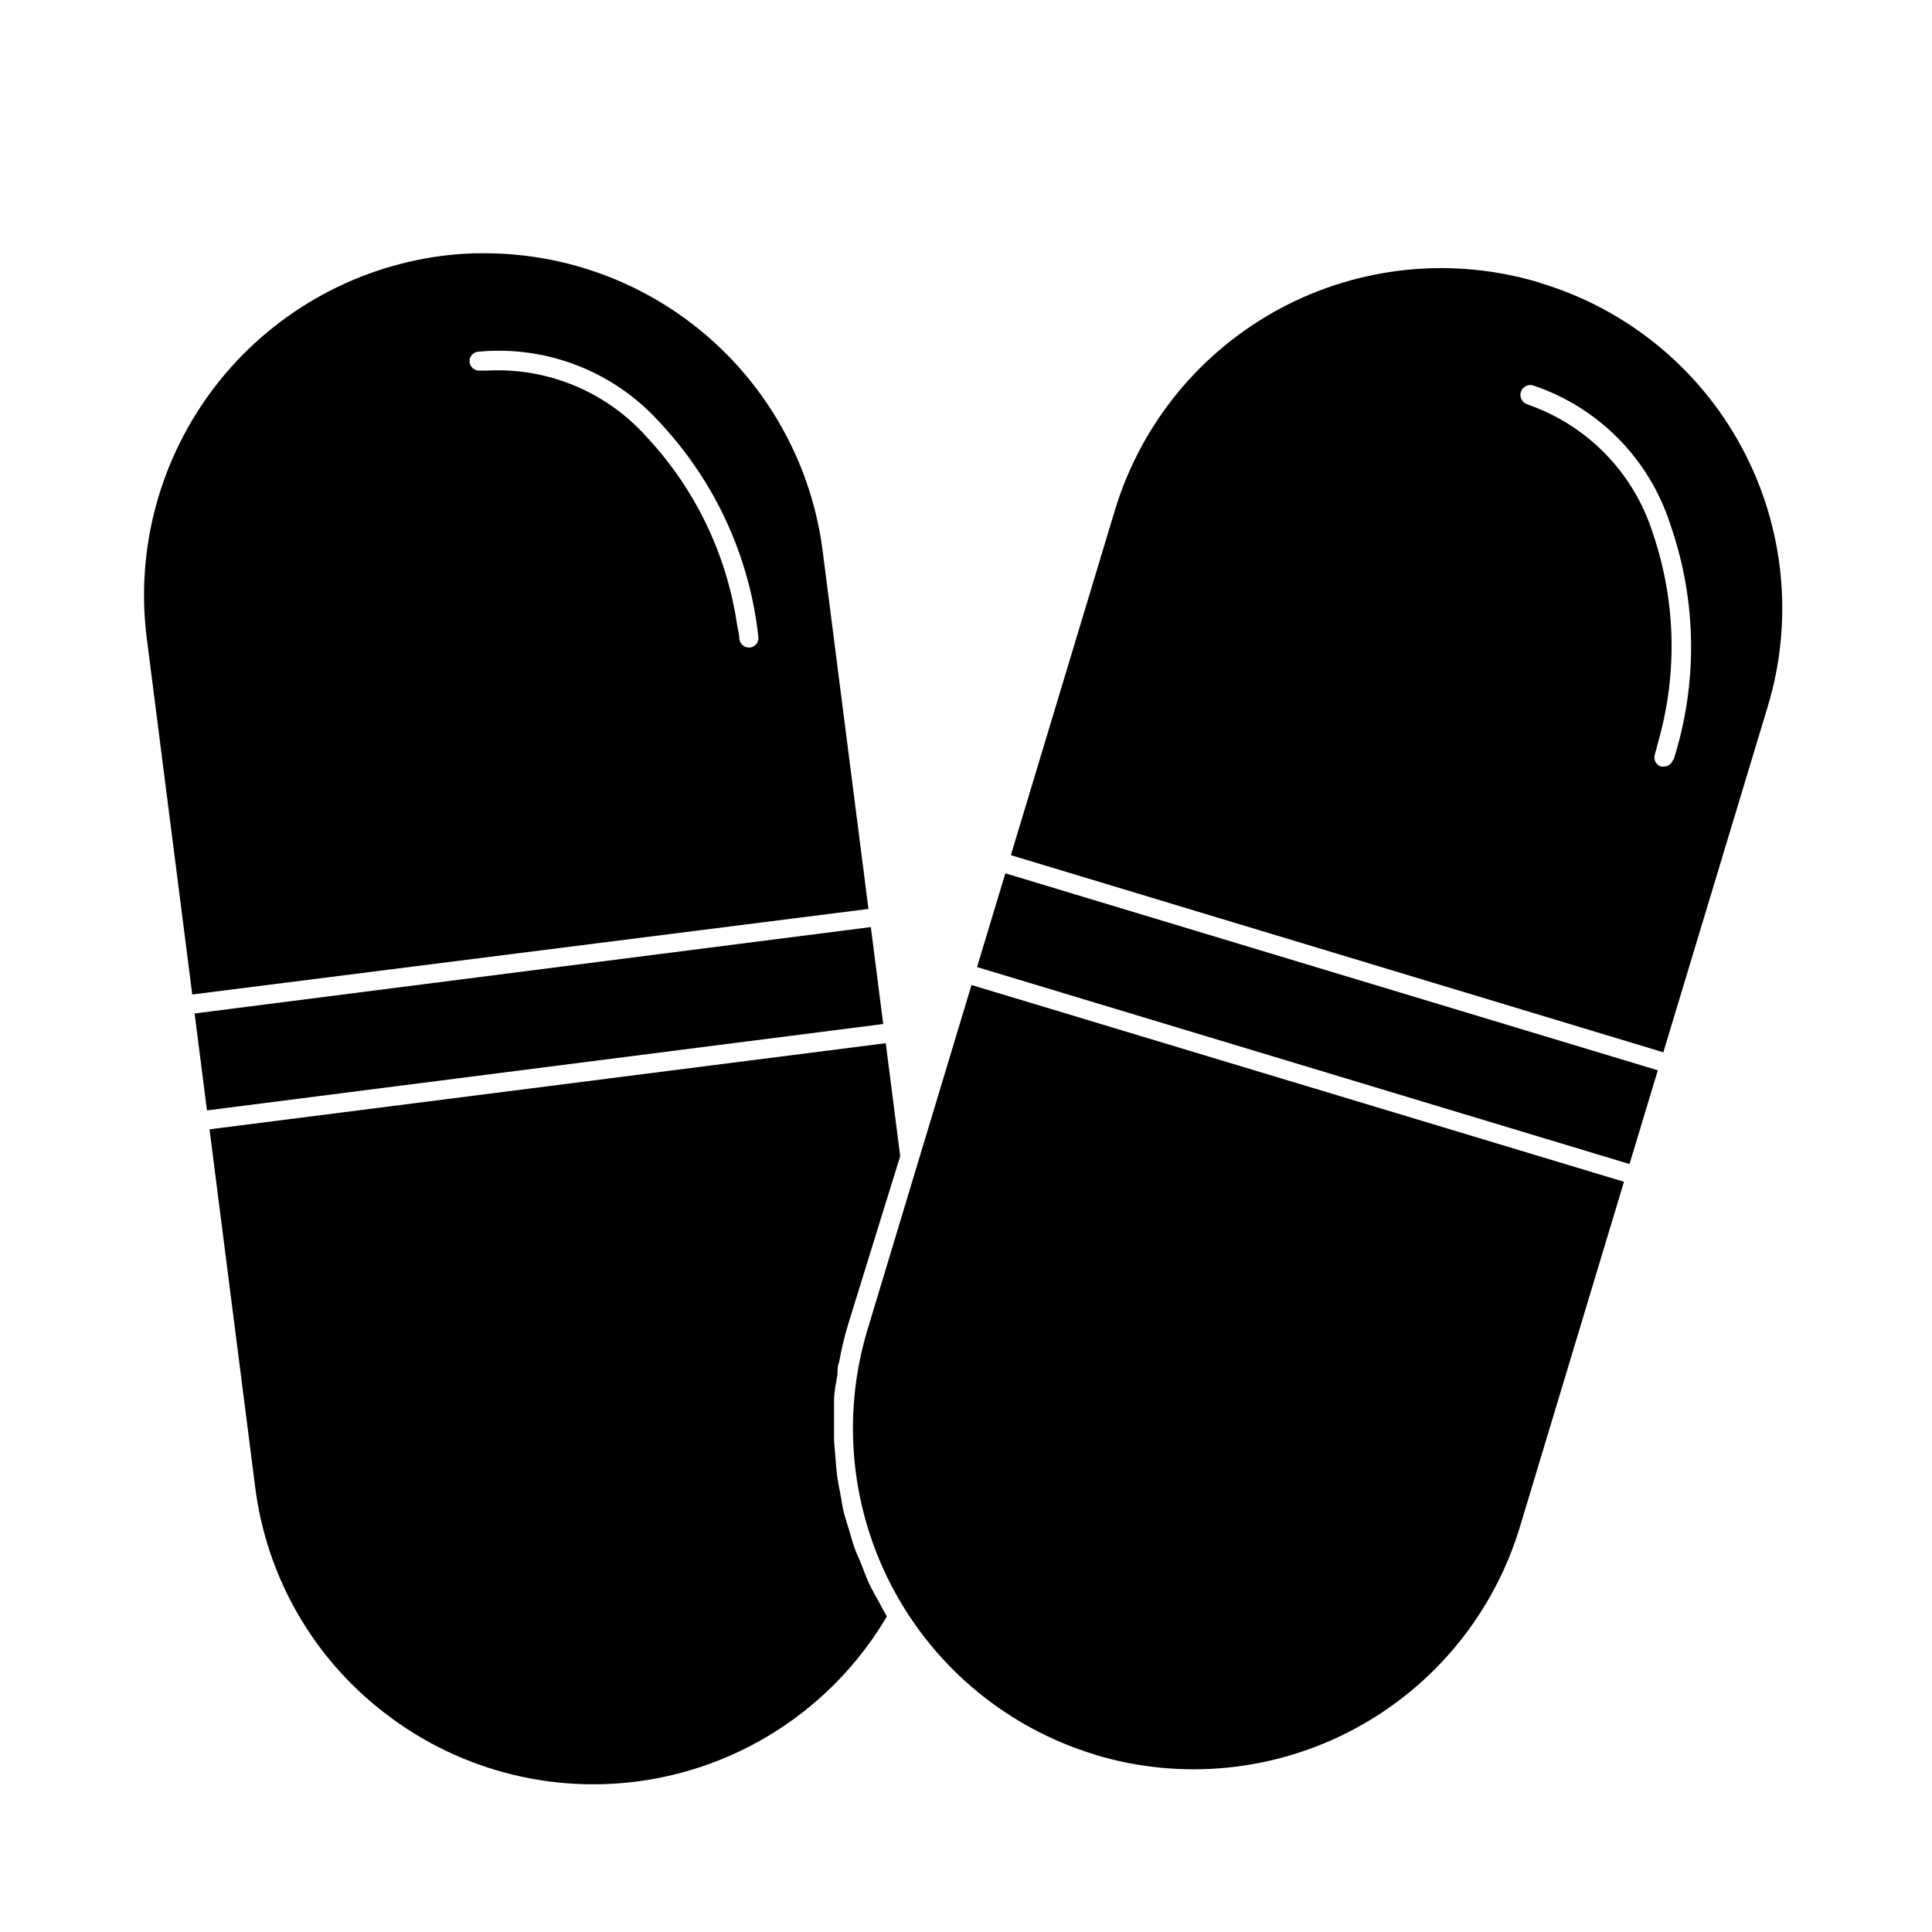
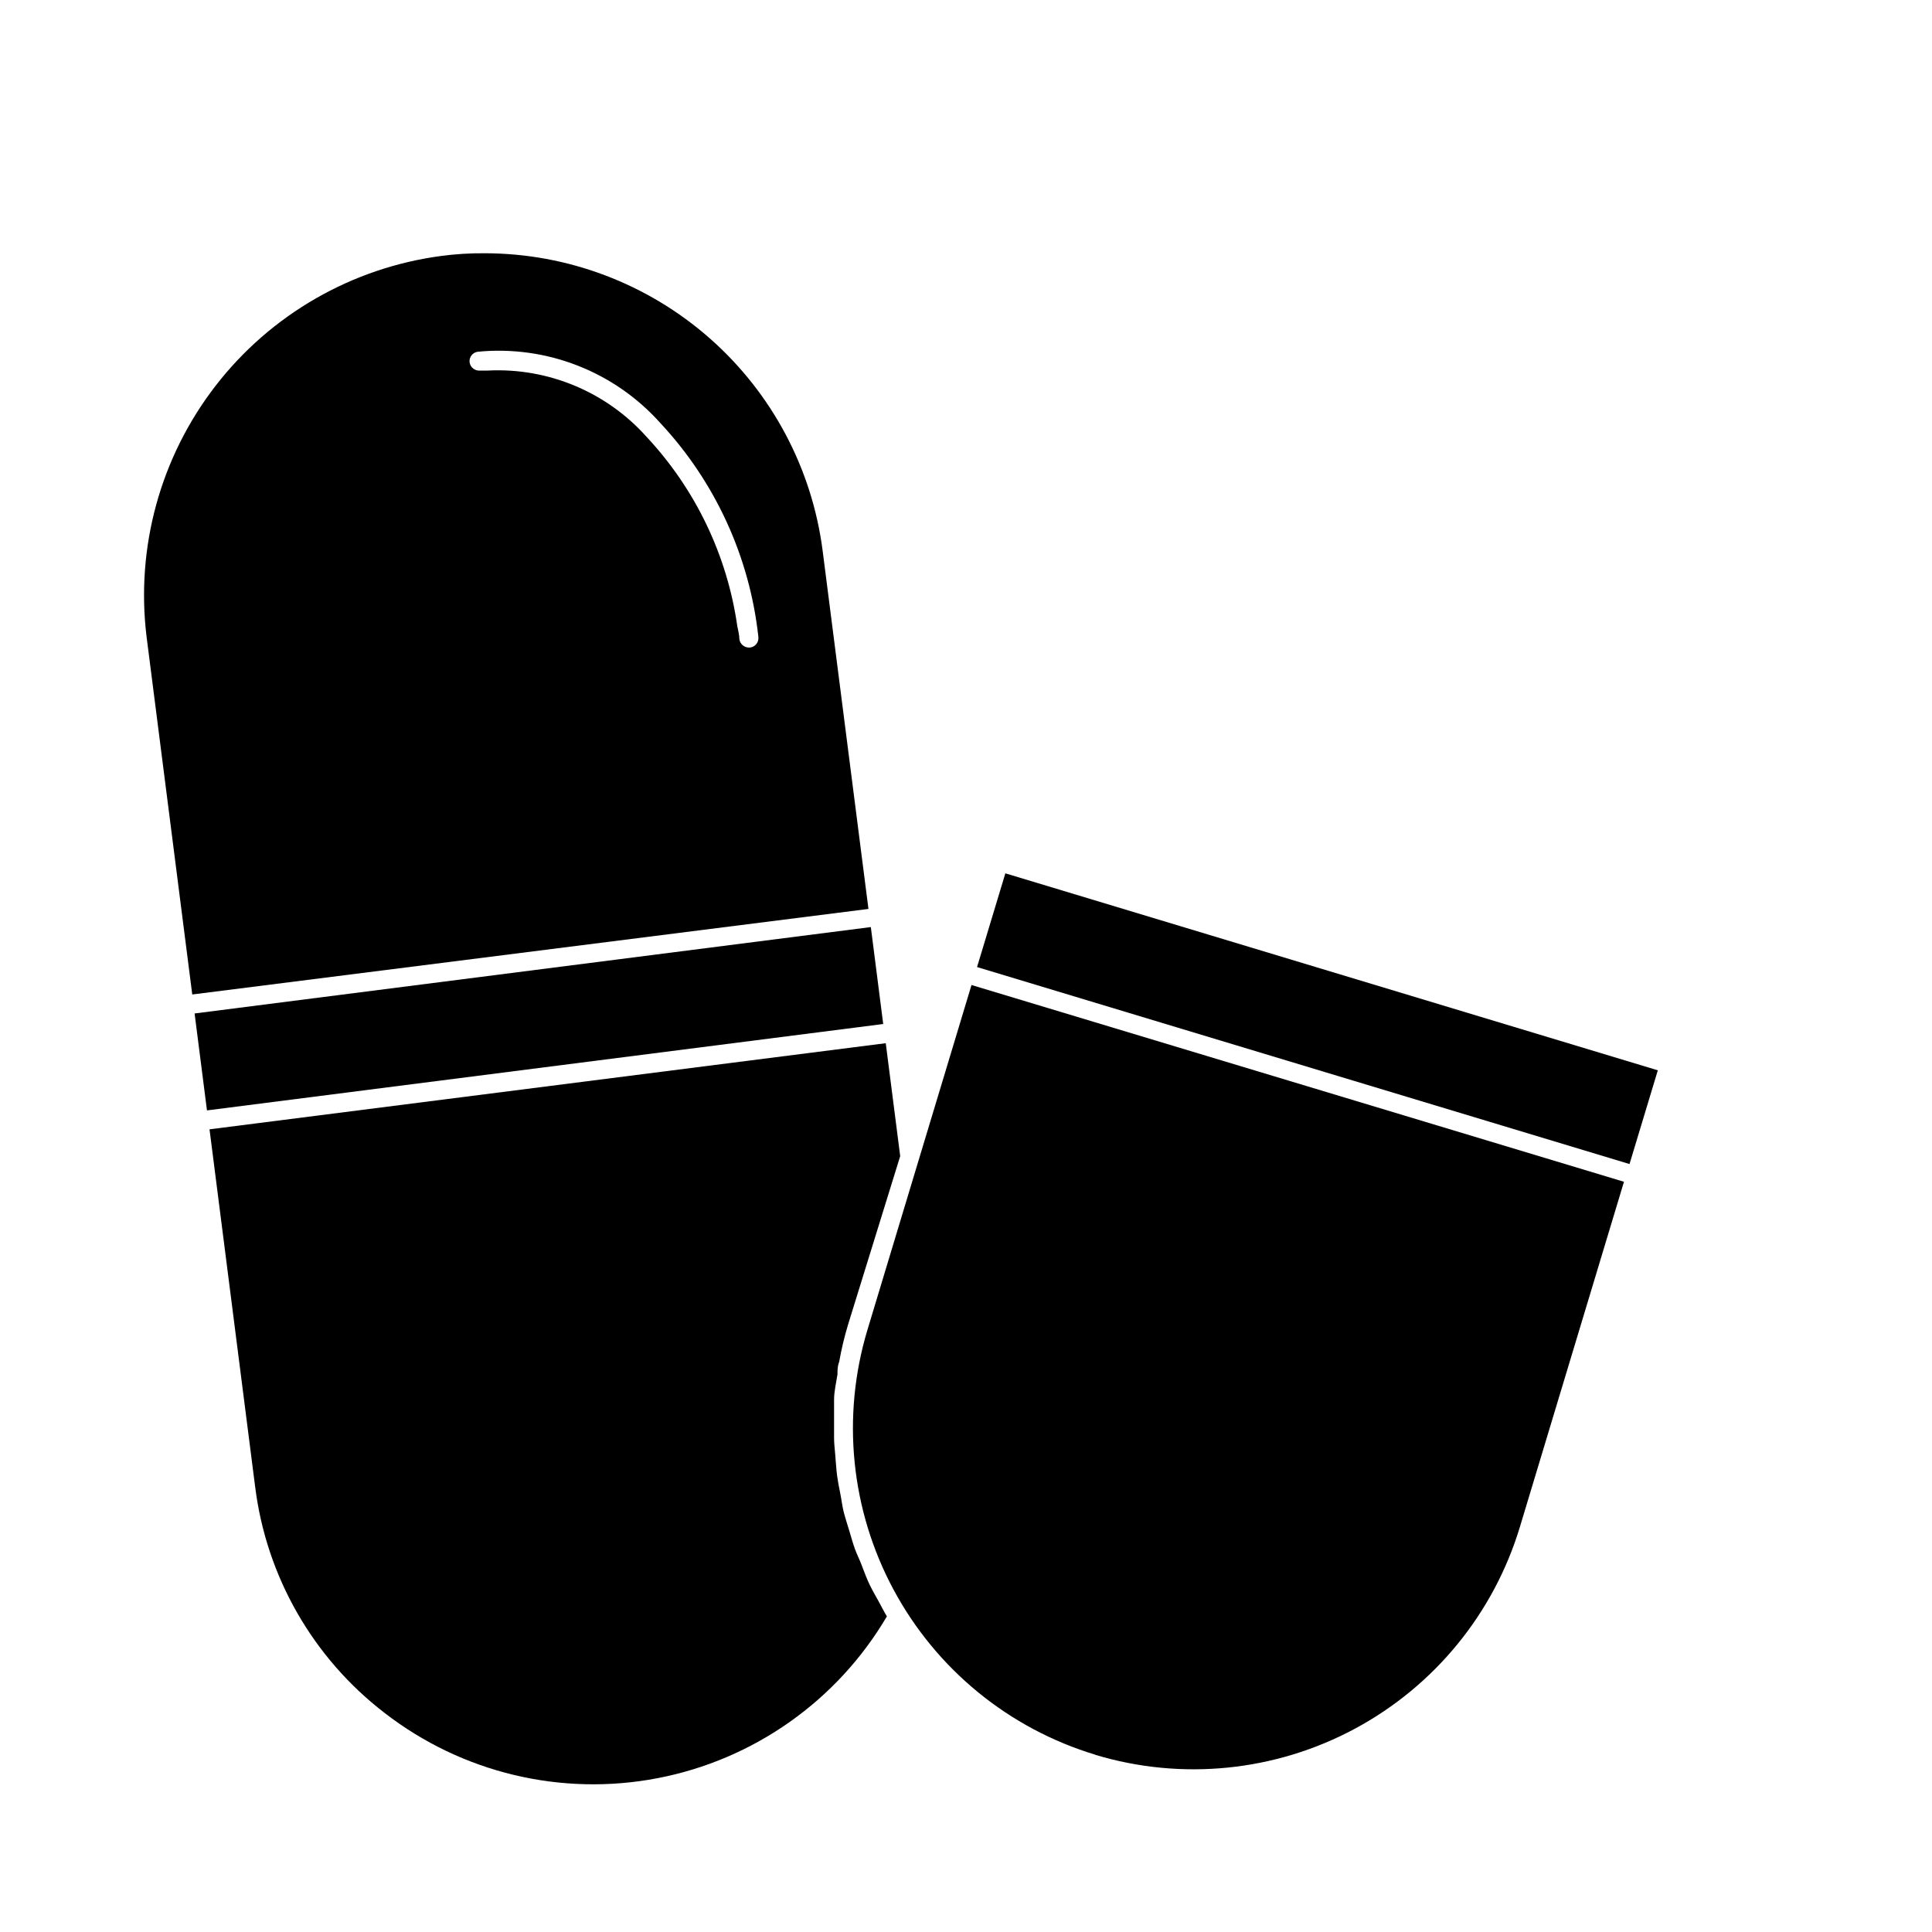
<svg xmlns="http://www.w3.org/2000/svg" fill="#000000" width="800px" height="800px" version="1.1" viewBox="144 144 512 512">
  <g>
    <path d="m362.01 289.96c-2.801-21.773-13.434-41.781-29.906-56.289-16.477-14.512-37.668-22.527-59.621-22.555-3.84-0.035-7.68 0.199-11.488 0.703-23.711 3.129-45.23 15.5-59.867 34.422-14.633 18.918-21.203 42.855-18.273 66.594l12.094 94.715 179.2-22.672zm-19.246 25.645h-0.301c-1.273-0.012-2.348-0.953-2.519-2.215 0-1.16-0.352-2.316-0.555-3.477-2.688-18.754-11.055-36.23-23.98-50.078-10.645-11.953-26.133-18.438-42.121-17.633h-2.016c-1.367 0.148-2.613-0.805-2.82-2.168-0.18-1.375 0.789-2.637 2.168-2.82 18.234-1.77 36.223 5.266 48.414 18.941 14.547 15.594 23.648 35.48 25.949 56.68 0.145 1.375-0.844 2.613-2.219 2.769z" />
    <path d="m245.93 597.95c20.508 15.887 46.859 22.184 72.336 17.285 25.477-4.898 47.617-20.52 60.77-42.879-0.805-1.309-1.461-2.672-2.215-4.031-0.754-1.359-1.613-2.82-2.316-4.281-0.707-1.461-1.41-3.273-2.066-5.039-0.656-1.762-1.309-2.973-1.863-4.484s-1.059-3.375-1.562-5.039c-0.504-1.664-0.957-3.023-1.359-4.535-0.402-1.512-0.656-3.578-1.008-5.34-0.352-1.762-0.605-3.023-0.805-4.535-0.203-1.512-0.352-3.777-0.504-5.644-0.152-1.863-0.301-2.922-0.301-4.383v-5.996-4.082c0-2.266 0.555-4.484 0.906-6.75 0-1.109 0-2.215 0.453-3.324l-0.004 0.004c0.602-3.402 1.41-6.769 2.418-10.074l13.754-44.438-3.828-29.926-179.21 22.824 12.09 94.715h0.004c2.953 23.77 15.312 45.363 34.309 59.953z" />
    <path d="m195.57 412.58 179.21-22.895 3.281 25.688-179.21 22.895z" />
-     <path d="m434.21 609.03c22.949 6.926 47.711 4.449 68.828-6.891 21.121-11.34 36.867-30.609 43.773-53.566l27.559-91.391-172.91-52.145-27.609 91.492c-6.883 22.938-4.379 47.664 6.957 68.758 11.332 21.094 30.574 36.824 53.5 43.742z" />
-     <path d="m552.1 218.93c-22.906-6.938-47.633-4.5-68.746 6.777-21.113 11.281-36.887 30.477-43.855 53.379l-27.609 91.539 172.91 52.246 27.609-91.441c6.992-22.938 4.539-47.715-6.809-68.836-11.352-21.121-30.664-36.84-53.648-43.664zm35.266 126.41h0.004c-0.328 1.062-1.305 1.797-2.422 1.812h-0.754c-1.324-0.434-2.059-1.84-1.664-3.172 0.352-1.109 0.605-2.266 0.906-3.375l0.004-0.004c5.184-18.188 4.672-37.527-1.465-55.418-4.848-15.266-16.352-27.508-31.285-33.301l-1.863-0.707c-1.391-0.402-2.191-1.855-1.789-3.25 0.402-1.391 1.859-2.191 3.25-1.785 17.363 5.812 30.898 19.574 36.426 37.027 6.969 20.094 7.254 41.902 0.805 62.172z" />
+     <path d="m434.21 609.03c22.949 6.926 47.711 4.449 68.828-6.891 21.121-11.34 36.867-30.609 43.773-53.566l27.559-91.391-172.91-52.145-27.609 91.492c-6.883 22.938-4.379 47.664 6.957 68.758 11.332 21.094 30.574 36.824 53.5 43.742" />
    <path d="m402.93 400.28 7.5-24.84 172.91 52.203-7.5 24.84z" />
  </g>
</svg>